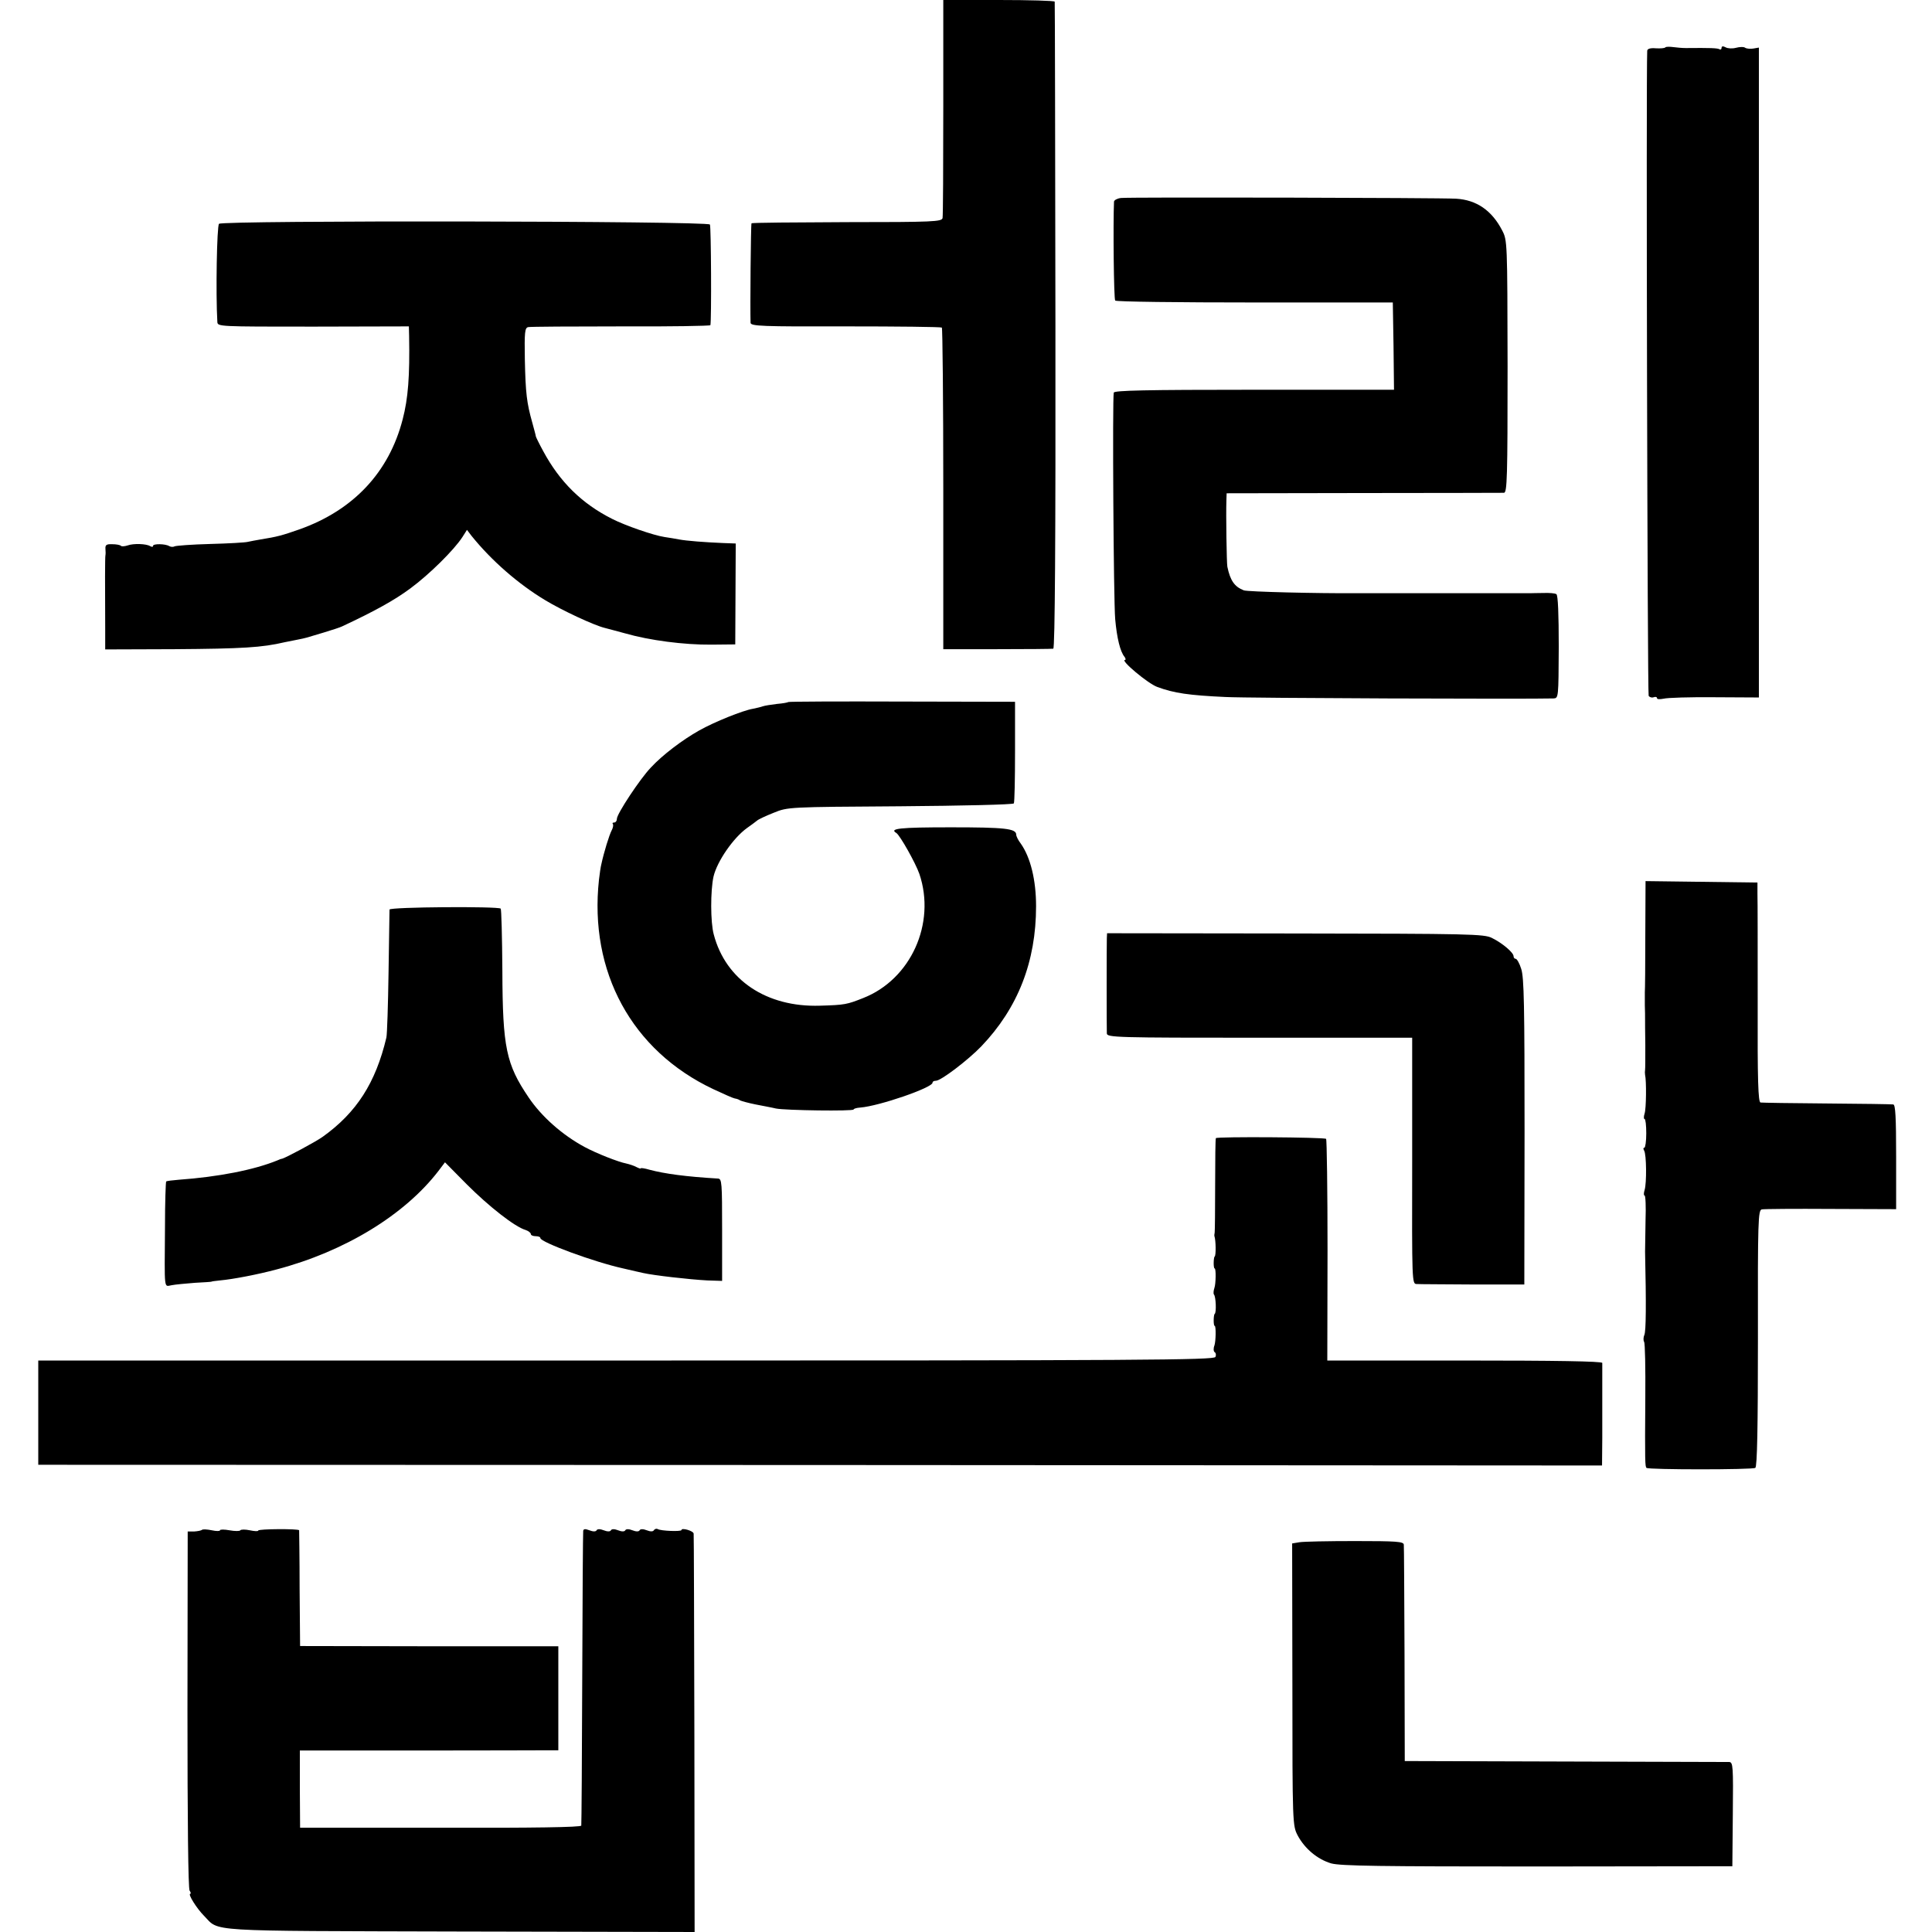
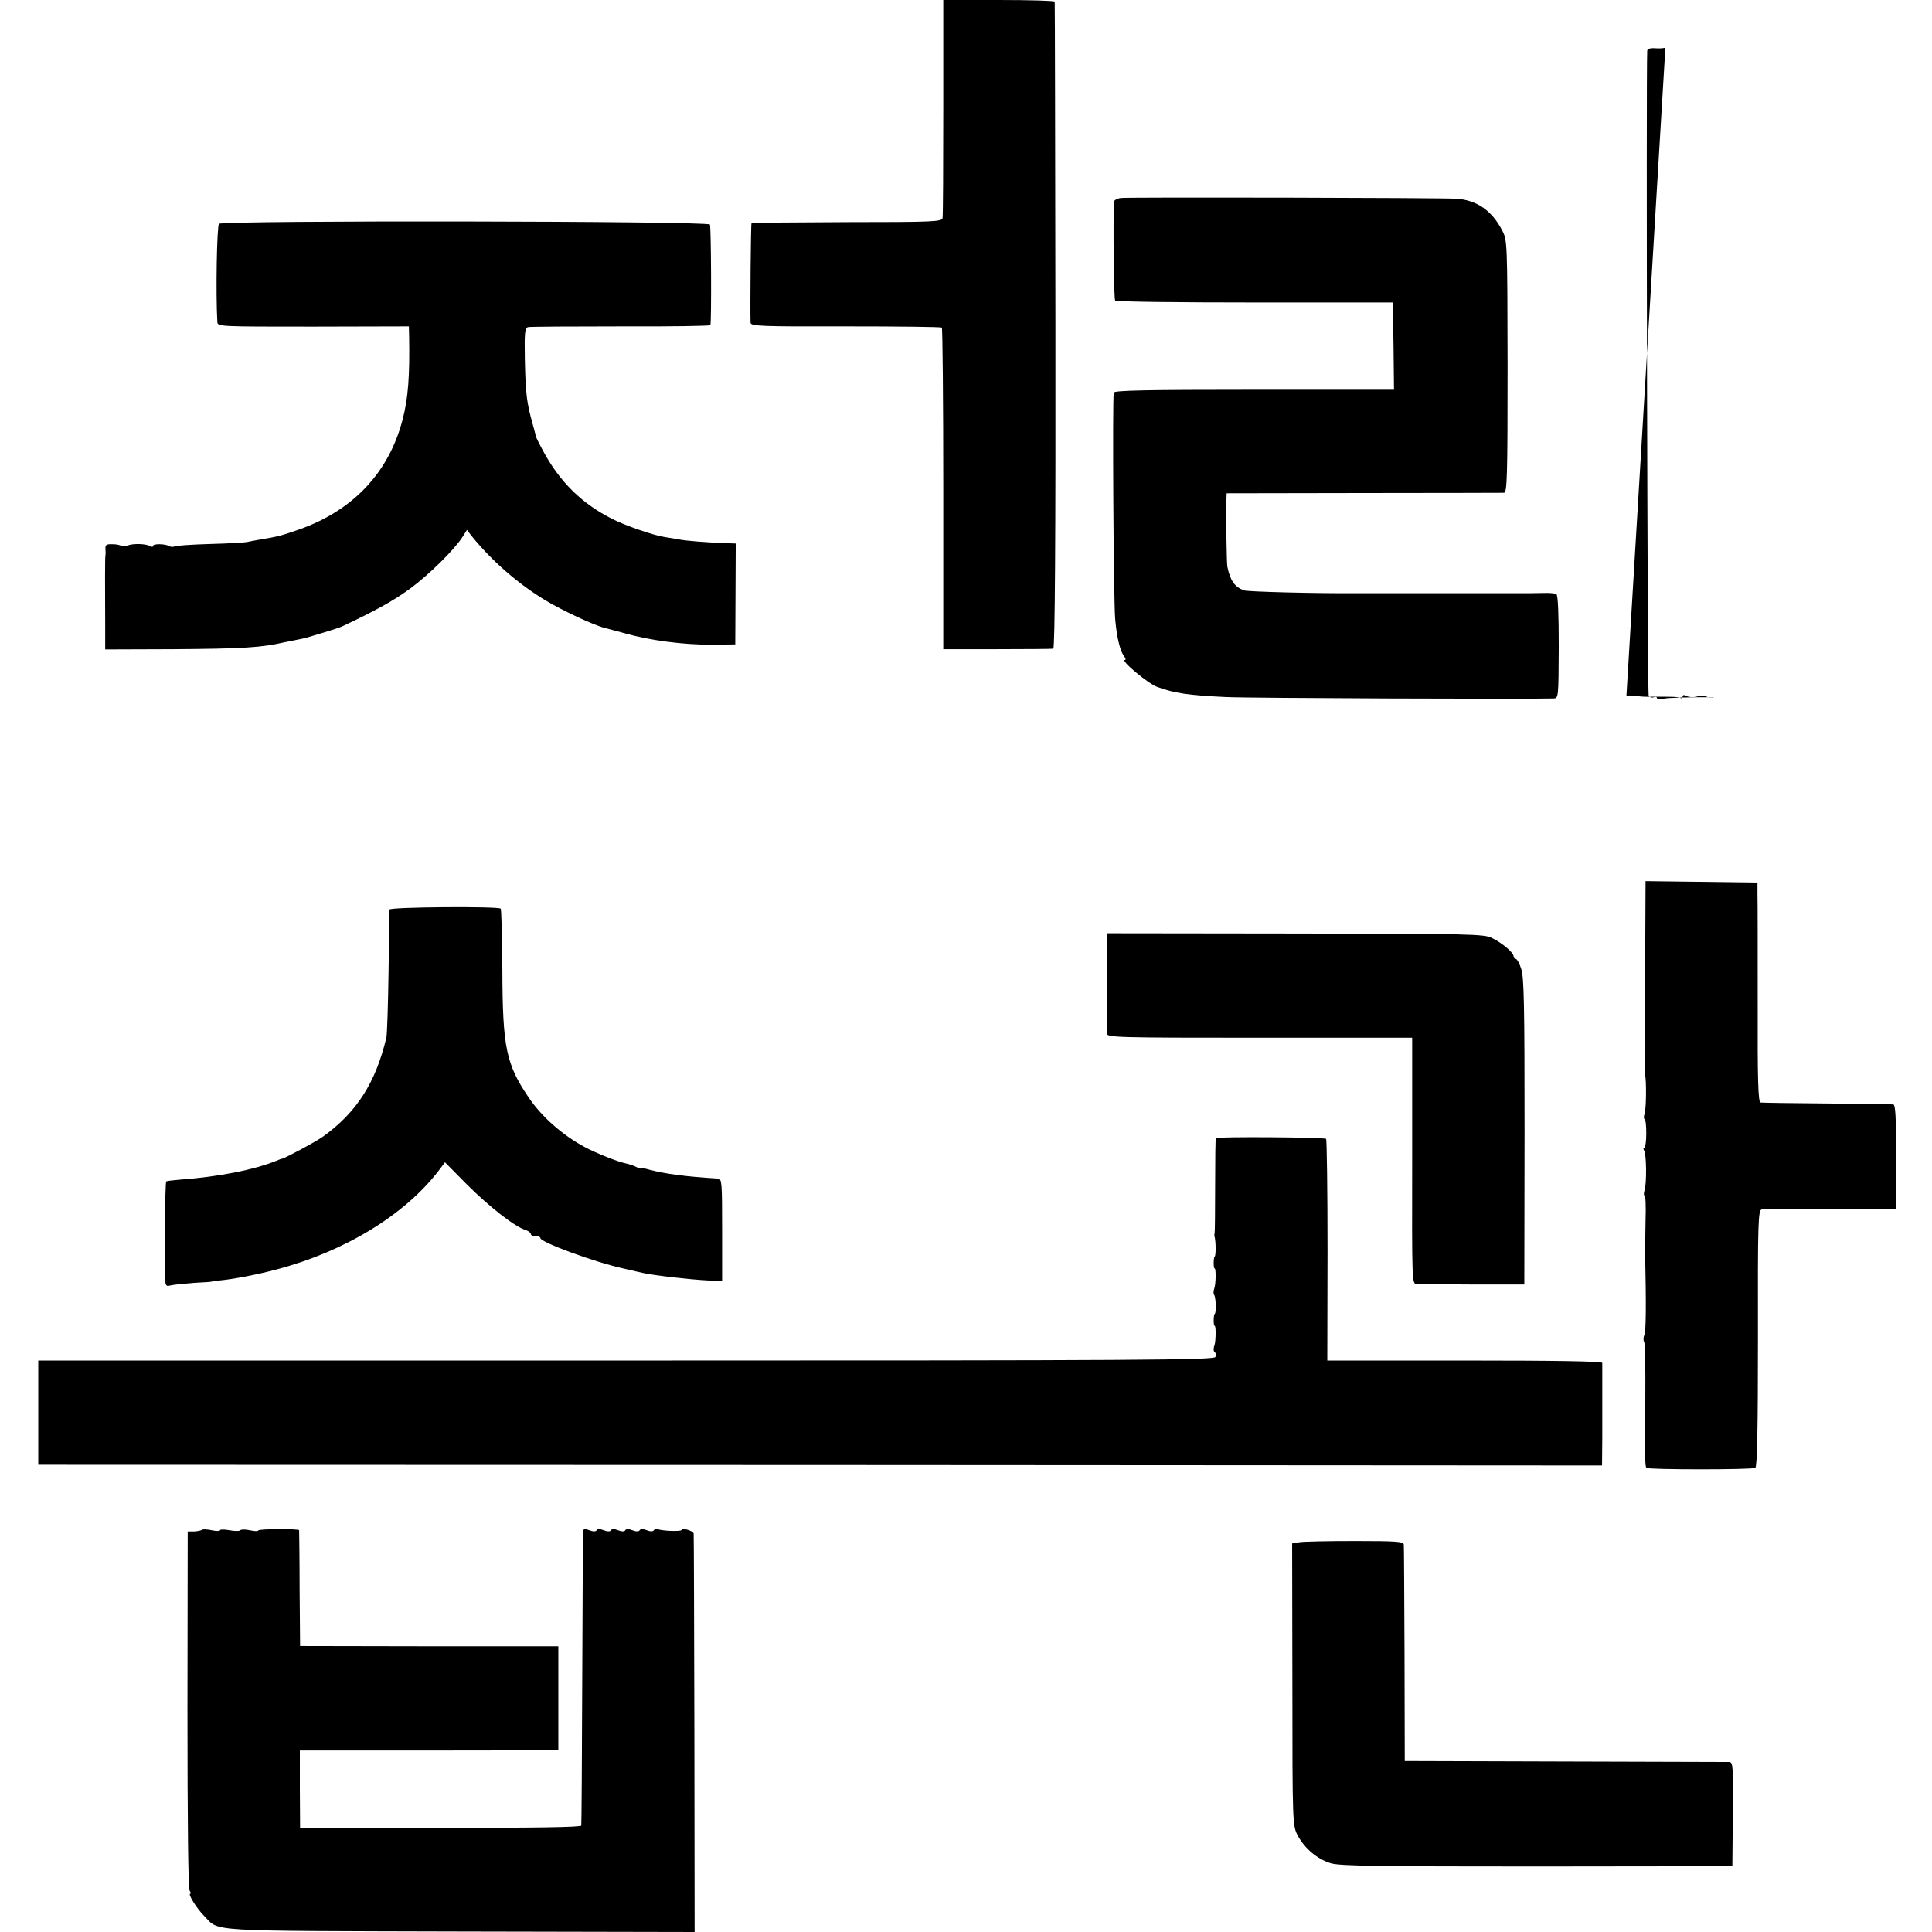
<svg xmlns="http://www.w3.org/2000/svg" version="1.0" width="808pt" height="808pt" viewBox="0 0 808 808" preserveAspectRatio="xMidYMid meet">
  <g transform="translate(0,808) scale(0.1,-0.1)" fill="#000000" stroke="none">
    <path d="M3945 7633 c0 -247 -1 -456 -3 -465 -4 -15 -36 -17 -400 -17 -217 -1 -397 -2 -399 -5 -3 -3 -6 -354 -4 -416 1 -14 47 -16 397 -15 218 0 399 -2 403 -5 3 -3 6 -306 6 -675 l0 -670 225 0 c124 0 230 1 235 2 7 2 10 460 9 1351 -1 741 -2 1350 -3 1355 0 4 -106 7 -234 7 l-232 0 0 -447z" />
-     <path d="M6965 7882 c-3 -4 -21 -5 -40 -4 -23 2 -35 -2 -36 -10 -5 -97 1 -2689 6 -2698 4 -6 13 -9 21 -6 8 3 14 1 14 -4 0 -5 12 -5 28 -2 15 4 110 7 212 6 l186 -1 0 1359 0 1359 -23 -4 c-12 -2 -27 -1 -34 3 -6 5 -24 4 -39 0 -15 -4 -34 -3 -43 2 -11 6 -17 5 -17 -2 0 -6 -4 -9 -9 -6 -8 5 -38 6 -141 5 -14 0 -37 2 -52 4 -15 2 -30 2 -33 -1z" />
+     <path d="M6965 7882 c-3 -4 -21 -5 -40 -4 -23 2 -35 -2 -36 -10 -5 -97 1 -2689 6 -2698 4 -6 13 -9 21 -6 8 3 14 1 14 -4 0 -5 12 -5 28 -2 15 4 110 7 212 6 c-12 -2 -27 -1 -34 3 -6 5 -24 4 -39 0 -15 -4 -34 -3 -43 2 -11 6 -17 5 -17 -2 0 -6 -4 -9 -9 -6 -8 5 -38 6 -141 5 -14 0 -37 2 -52 4 -15 2 -30 2 -33 -1z" />
    <path d="M4688 7252 c-16 -2 -28 -9 -29 -15 -4 -91 -1 -409 5 -414 4 -5 267 -8 584 -8 l577 0 3 -182 2 -183 -584 0 c-458 0 -585 -3 -588 -12 -6 -22 -1 -870 6 -948 7 -78 21 -136 39 -157 5 -7 6 -13 2 -13 -22 0 96 -99 135 -113 70 -26 133 -35 285 -42 86 -5 1276 -9 1372 -6 21 1 21 3 22 216 0 134 -3 217 -10 220 -5 4 -30 6 -54 5 -25 0 -51 -1 -57 -1 -24 0 -703 0 -718 0 -176 -1 -461 6 -478 12 -39 15 -57 41 -69 99 -3 15 -6 219 -4 276 l1 31 573 1 c314 0 579 1 587 1 13 1 15 64 15 529 -1 523 -1 527 -23 569 -43 83 -107 127 -192 132 -64 4 -1369 7 -1402 3z" />
    <path d="M916 7144 c-9 -8 -14 -293 -7 -410 1 -20 4 -20 401 -20 l400 1 1 -40 c3 -169 -4 -261 -27 -349 -57 -221 -206 -380 -432 -460 -71 -25 -93 -31 -162 -42 -19 -3 -43 -8 -53 -10 -10 -3 -81 -7 -158 -9 -76 -2 -143 -7 -149 -10 -5 -3 -15 -3 -22 1 -16 10 -68 11 -68 1 0 -5 -5 -5 -12 -1 -16 10 -69 12 -94 3 -12 -4 -25 -5 -28 -2 -3 4 -20 7 -36 7 -25 1 -30 -3 -29 -19 1 -11 1 -23 0 -27 -2 -8 -2 -128 -1 -306 l0 -88 288 1 c288 2 368 7 462 29 14 3 39 8 55 11 35 7 31 6 110 30 33 10 67 21 75 25 137 64 220 110 286 159 80 59 183 161 218 215 l19 30 19 -25 c84 -104 195 -201 308 -269 71 -43 204 -105 249 -116 9 -2 48 -13 86 -23 101 -29 245 -48 360 -47 l100 1 1 211 1 211 -54 2 c-73 3 -152 9 -183 15 -14 3 -41 7 -60 10 -47 7 -165 48 -220 76 -127 64 -219 155 -288 283 -17 31 -31 60 -31 62 0 3 -7 29 -15 58 -23 82 -28 122 -31 264 -2 114 0 132 14 135 9 2 184 3 389 3 204 -1 373 2 373 5 5 21 3 414 -2 421 -9 15 -2039 18 -2053 3z" />
-     <path d="M3297 5144 c-2 -2 -23 -6 -48 -8 -24 -3 -51 -7 -59 -10 -8 -3 -26 -7 -40 -10 -43 -7 -162 -55 -226 -91 -71 -40 -154 -103 -202 -155 -46 -48 -142 -194 -142 -214 0 -9 -5 -16 -12 -16 -6 0 -8 -3 -5 -6 3 -4 1 -16 -5 -27 -10 -19 -32 -90 -43 -141 -3 -11 -7 -40 -10 -65 -42 -385 137 -715 478 -876 43 -20 83 -38 90 -39 7 -1 17 -4 22 -8 6 -3 35 -11 65 -17 30 -6 69 -13 85 -17 38 -8 325 -12 325 -4 0 3 12 7 28 8 78 6 302 83 302 104 0 5 6 8 14 8 21 0 134 86 190 144 153 160 229 354 229 586 0 109 -23 204 -64 262 -11 14 -19 31 -19 37 0 26 -47 31 -274 31 -214 0 -259 -5 -227 -24 15 -10 80 -125 96 -171 70 -207 -36 -441 -235 -519 -68 -27 -77 -29 -181 -32 -223 -7 -394 107 -444 298 -14 51 -14 183 -1 242 15 64 83 162 140 203 17 12 36 26 42 31 5 5 37 20 70 33 59 24 60 24 529 27 258 2 472 7 475 12 3 5 5 102 5 217 l0 208 -472 1 c-260 1 -474 0 -476 -2z" />
    <path d="M6881 4170 c0 -124 -1 -232 -2 -240 0 -8 0 -33 0 -55 1 -22 1 -47 1 -55 0 -8 0 -58 1 -110 0 -52 0 -99 -1 -105 -1 -5 -1 -14 0 -20 6 -25 5 -142 -2 -162 -4 -13 -4 -23 0 -23 4 0 7 -27 7 -60 0 -33 -4 -60 -8 -60 -5 0 -5 -5 -1 -12 10 -15 11 -137 2 -165 -4 -13 -4 -23 0 -23 4 0 6 -46 4 -102 -1 -57 -2 -116 -2 -133 5 -221 4 -333 -3 -348 -4 -9 -5 -22 -1 -29 4 -6 6 -110 5 -232 -2 -272 -1 -289 5 -295 7 -8 443 -8 455 0 8 4 11 174 11 542 -1 494 1 535 16 539 9 2 140 3 290 2 l272 -1 0 219 c0 167 -3 218 -12 219 -7 1 -132 3 -278 4 -146 1 -271 3 -277 4 -10 1 -13 92 -12 414 0 226 0 433 -1 459 l0 47 -234 3 -234 3 -1 -225z" />
    <path d="M1629 4276 c0 -6 -2 -123 -4 -261 -2 -137 -6 -261 -9 -274 -45 -190 -125 -314 -266 -415 -29 -21 -153 -87 -170 -92 -3 0 -12 -3 -20 -7 -98 -40 -247 -69 -413 -81 -26 -2 -49 -5 -52 -7 -2 -3 -5 -88 -5 -189 -2 -275 -5 -250 28 -245 15 3 59 7 97 10 39 2 70 4 70 5 0 1 16 3 35 5 55 5 159 25 237 46 285 75 535 228 676 411 l28 37 92 -93 c91 -91 200 -177 245 -190 12 -4 22 -12 22 -17 0 -5 9 -9 20 -9 11 0 20 -3 20 -8 0 -17 224 -100 347 -127 37 -9 75 -17 83 -19 44 -10 193 -27 268 -31 l62 -2 0 213 c0 197 -1 214 -17 215 -135 8 -223 20 -287 37 -20 6 -36 8 -36 6 0 -3 -8 0 -18 5 -11 6 -30 12 -43 15 -32 6 -124 42 -174 69 -93 50 -180 127 -234 207 -94 139 -109 208 -110 530 -1 140 -4 257 -7 260 -11 10 -464 7 -465 -4z" />
    <path d="M4629 4156 c-1 -26 -1 -374 0 -398 1 -17 38 -18 639 -18 l638 0 0 -515 c-1 -508 -1 -515 19 -515 11 -1 117 -1 235 -2 l215 0 1 638 c0 528 -2 646 -14 682 -7 23 -18 42 -23 42 -5 0 -9 5 -9 11 0 15 -47 55 -90 76 -32 17 -95 18 -822 19 l-788 1 -1 -21z" />
    <path d="M5085 3320 c-2 -3 -3 -90 -3 -195 0 -104 -1 -194 -2 -200 -1 -5 -2 -12 -1 -15 6 -17 7 -81 1 -85 -5 -3 -6 -50 0 -50 6 0 5 -64 -1 -81 -4 -12 -5 -24 -2 -28 8 -8 11 -76 3 -81 -5 -3 -6 -50 0 -50 6 0 5 -64 -1 -82 -5 -12 -4 -25 1 -28 5 -3 7 -12 3 -20 -4 -13 -311 -15 -2464 -15 l-2459 0 0 -218 0 -218 3270 -1 3270 -2 1 115 c0 63 0 157 0 209 0 52 0 100 0 105 -1 7 -200 10 -575 10 l-575 0 1 461 c0 253 -3 463 -6 466 -7 7 -457 10 -461 3z" />
    <path d="M845 1682 c-3 -3 -18 -6 -33 -7 l-27 0 -1 -745 c0 -462 3 -750 9 -757 5 -7 6 -13 3 -13 -12 0 27 -62 57 -92 67 -68 -12 -63 1072 -66 l980 -2 -1 827 c-1 456 -2 833 -3 839 -1 12 -51 26 -51 15 0 -7 -86 -4 -99 4 -5 3 -12 1 -16 -4 -3 -7 -15 -7 -30 -1 -15 6 -27 6 -30 0 -3 -6 -15 -6 -30 0 -15 6 -27 6 -30 0 -3 -6 -15 -6 -30 0 -15 6 -27 6 -30 0 -3 -6 -15 -6 -30 0 -15 6 -27 6 -30 0 -3 -6 -15 -6 -30 0 -18 7 -25 6 -26 -3 -1 -6 -3 -284 -4 -617 -1 -333 -3 -609 -4 -615 -1 -7 -204 -10 -588 -9 l-588 0 -1 161 0 162 500 0 c276 0 519 1 541 1 l40 0 0 218 0 217 -540 0 -540 1 -2 239 c0 132 -2 242 -2 245 -1 7 -171 6 -171 -1 0 -4 -16 -3 -35 1 -19 4 -37 4 -40 0 -2 -4 -23 -4 -45 0 -22 4 -40 4 -40 0 0 -4 -16 -4 -34 0 -19 4 -38 5 -41 2z" />
    <path d="M5434 1630 l-30 -5 1 -590 c0 -585 1 -590 22 -631 30 -56 83 -100 140 -117 39 -11 207 -13 863 -13 l815 1 2 218 c2 199 1 217 -15 218 -9 0 -318 1 -687 2 l-670 2 -1 445 c-1 245 -2 452 -3 460 -1 13 -31 15 -204 15 -111 0 -216 -2 -233 -5z" />
  </g>
</svg>